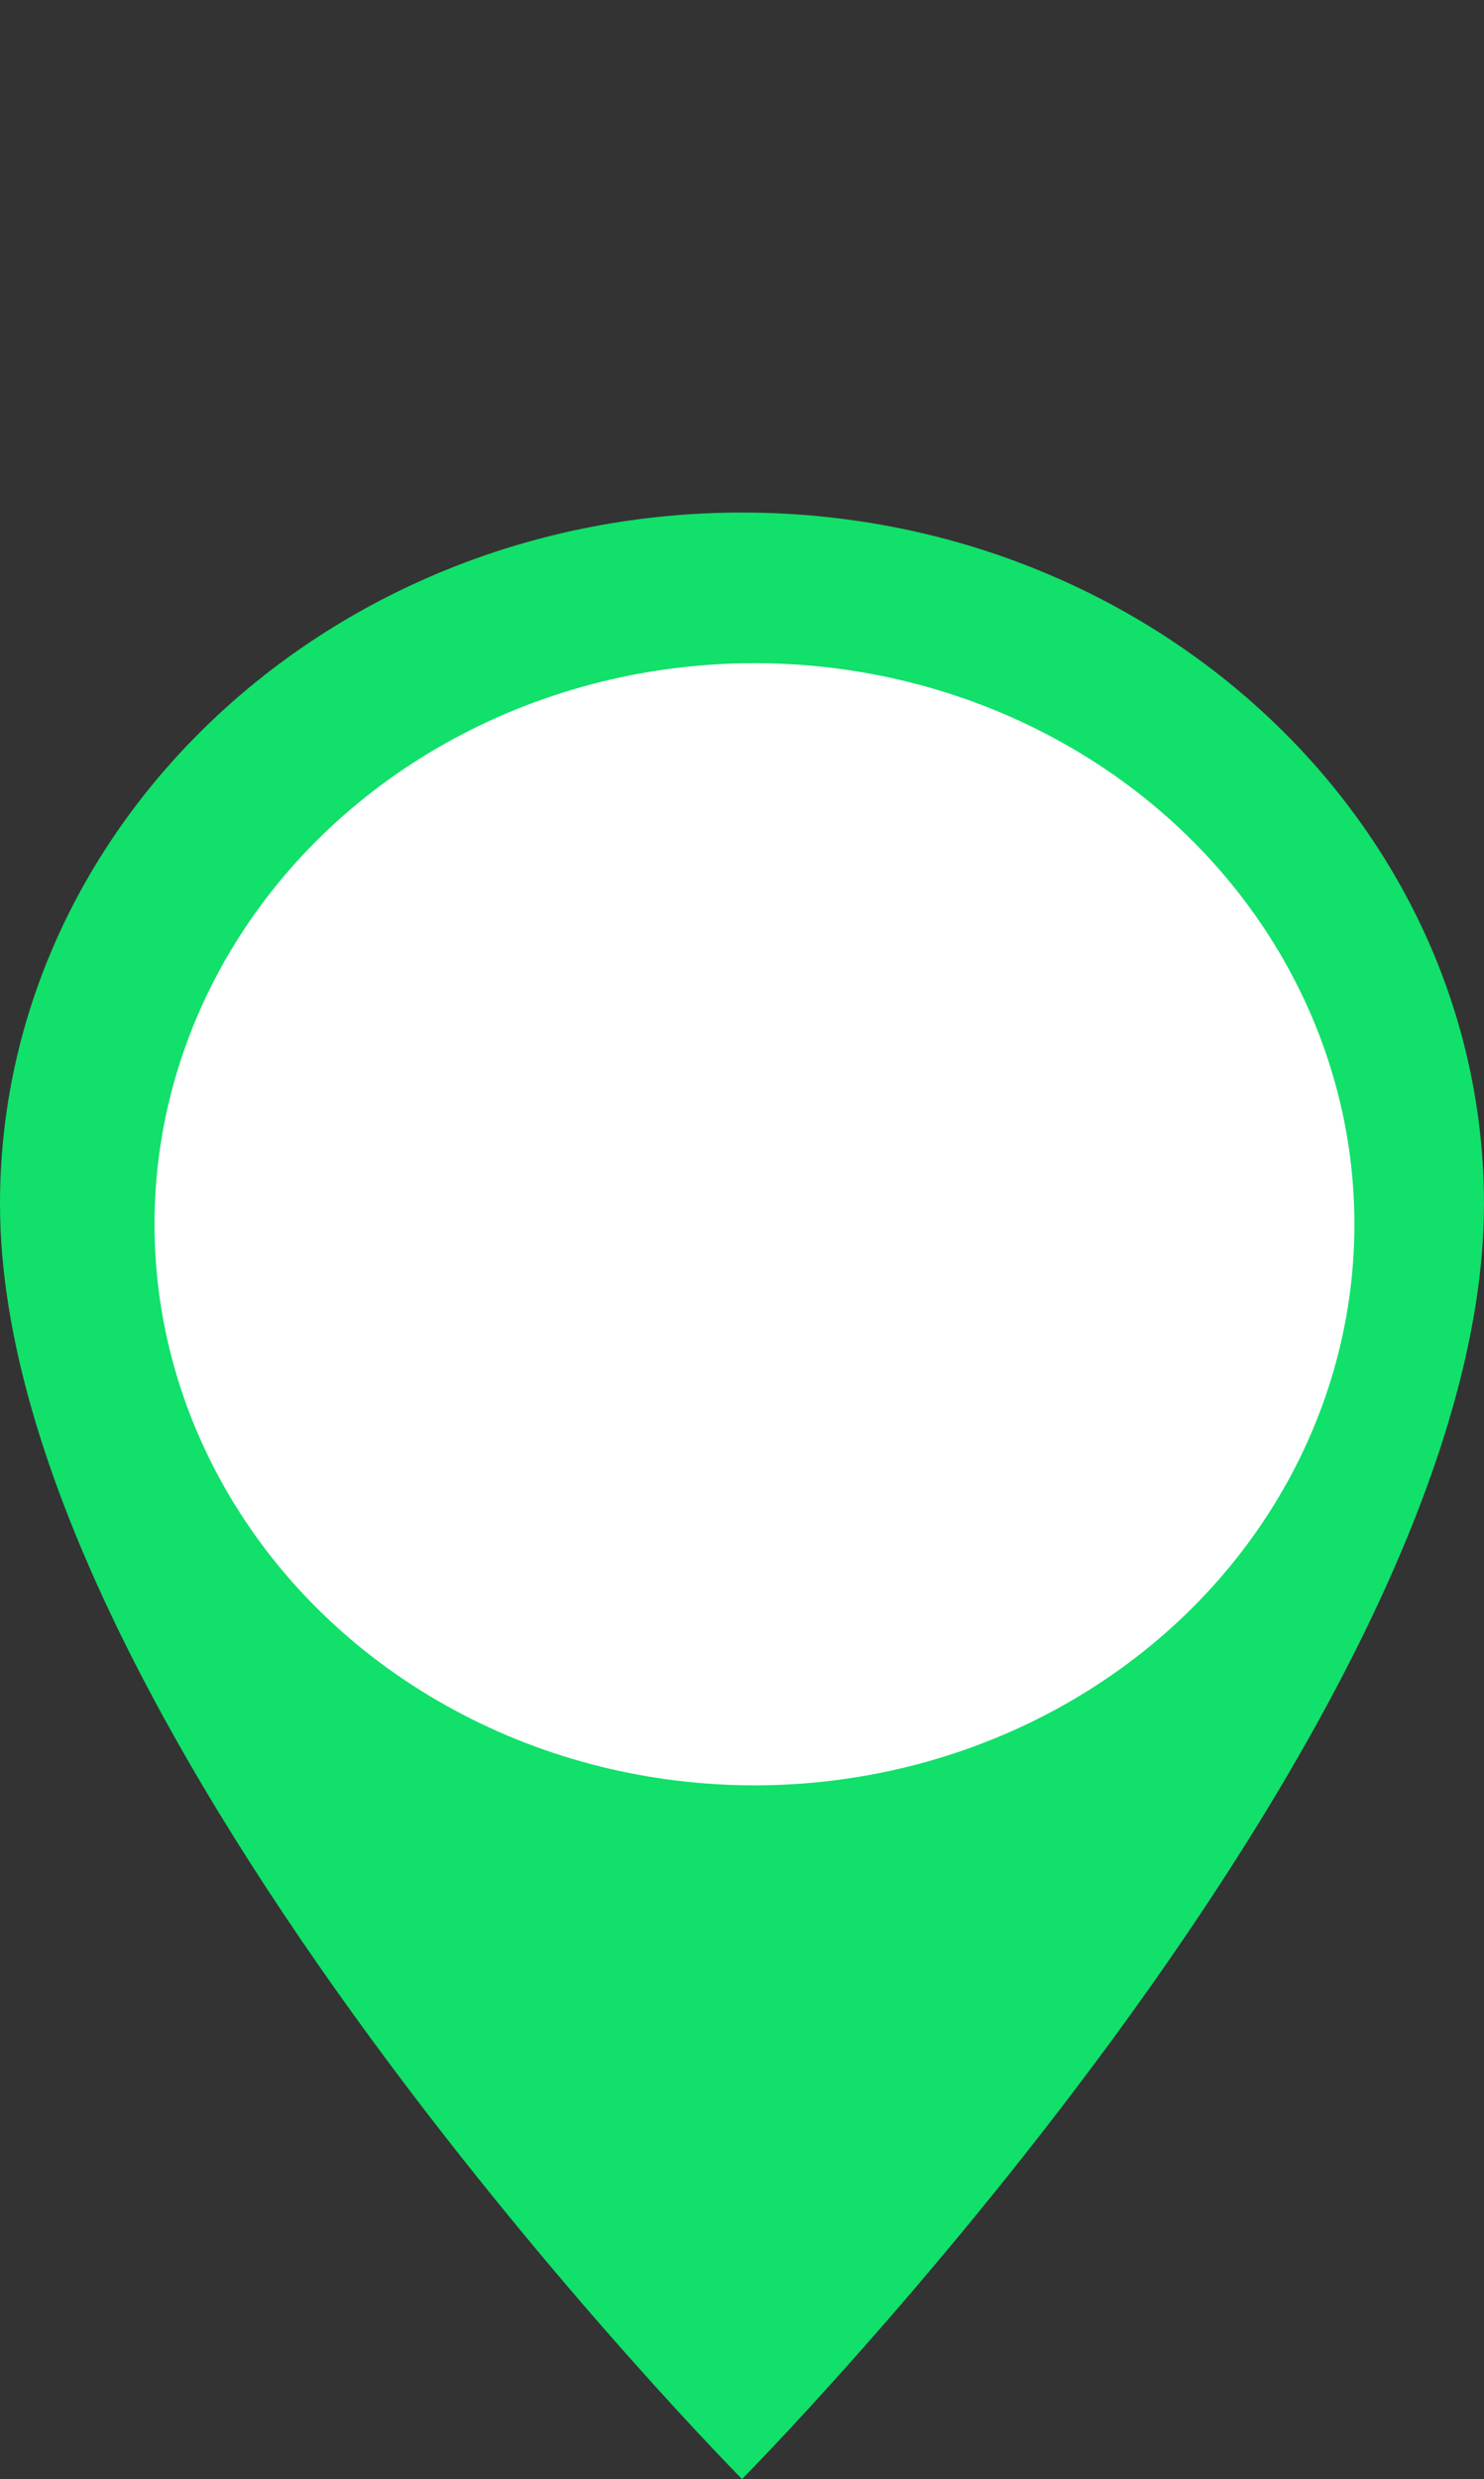
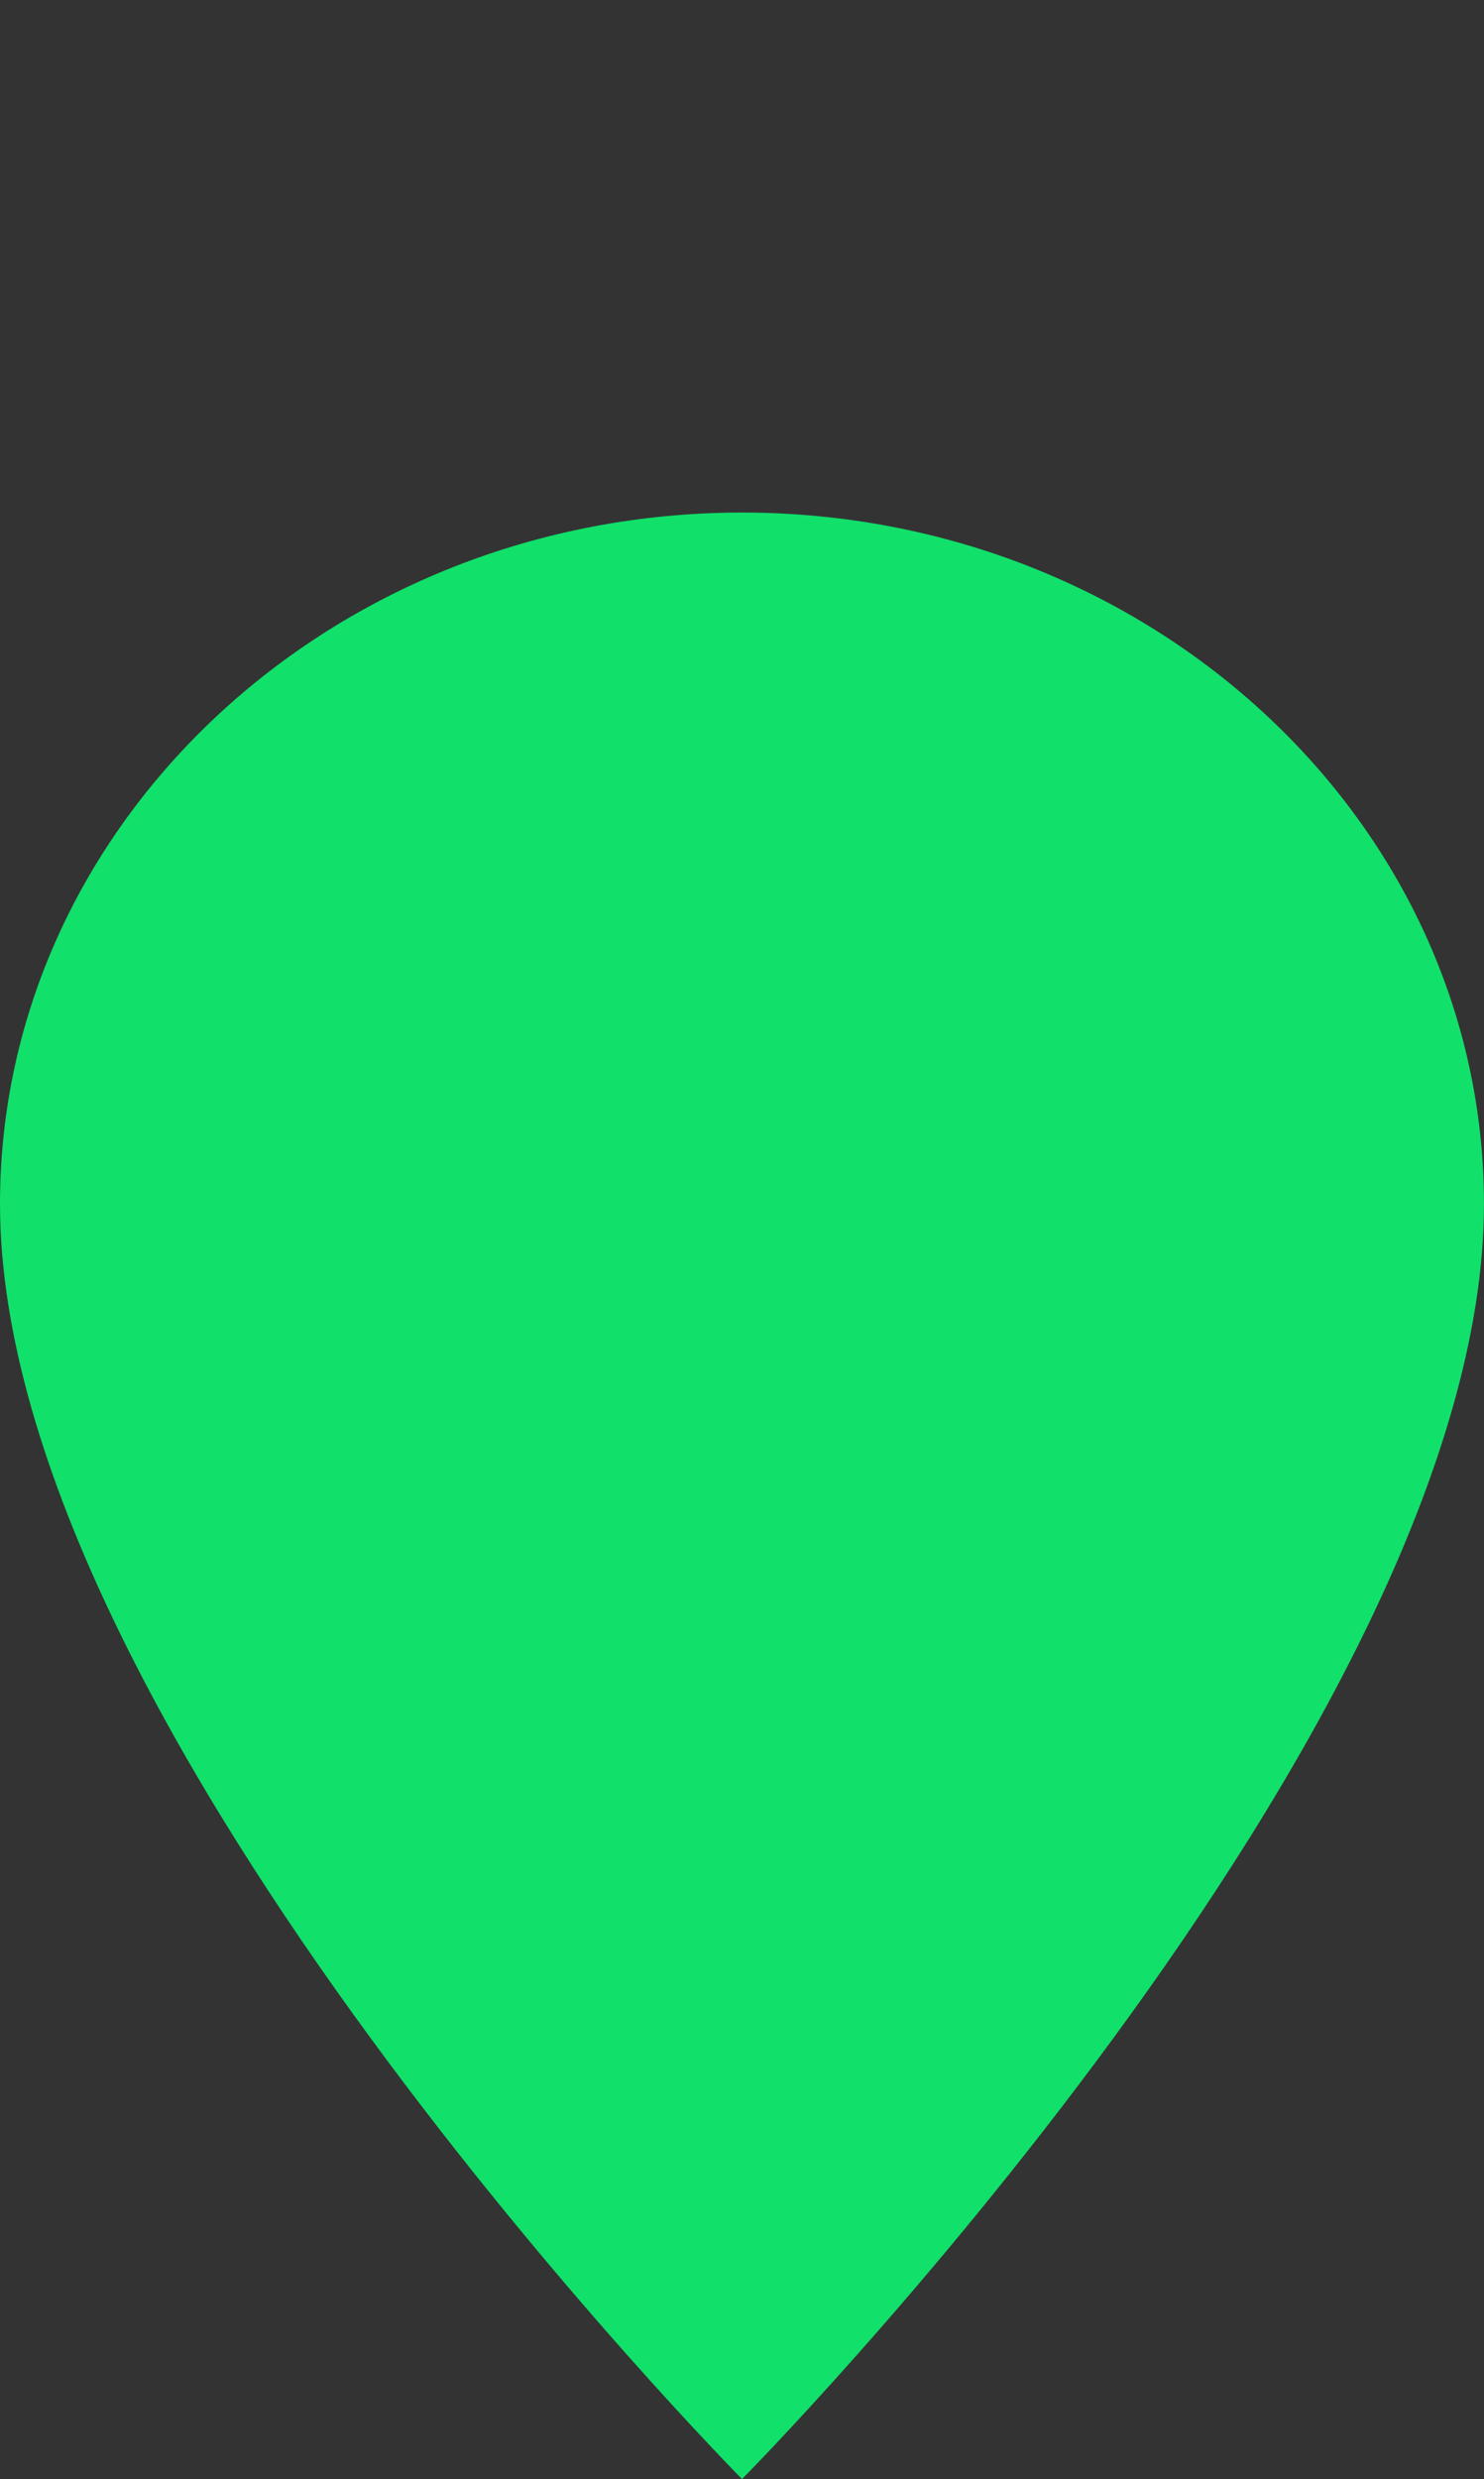
<svg xmlns="http://www.w3.org/2000/svg" version="1.1" id="Layer_1" x="0px" y="0px" width="35.478px" height="59.25px" viewBox="11.842 -11.1 35.478 59.25" enable-background="new 11.842 -11.1 35.478 59.25" xml:space="preserve">
  <rect x="11.842" y="-11.1" width="35.478" height="59.25" fill="#333333" stroke="none" />
  <g>
-     <path fill="#11E06A" d="M29.582,1.15c-9.789,0-17.74,7.421-17.74,16.524c0,12.567,17.74,30.476,17.74,30.476   s17.737-17.909,17.737-30.476C47.319,8.571,39.368,1.15,29.582,1.15z" />
-     <ellipse fill="#FFFFFF" cx="29.879" cy="18.16" rx="14.343" ry="13.41" />
+     <path fill="#11E06A" d="M29.582,1.15c-9.789,0-17.74,7.421-17.74,16.524c0,12.567,17.74,30.476,17.74,30.476   s17.737-17.909,17.737-30.476C47.319,8.571,39.368,1.15,29.582,1.15" />
  </g>
</svg>